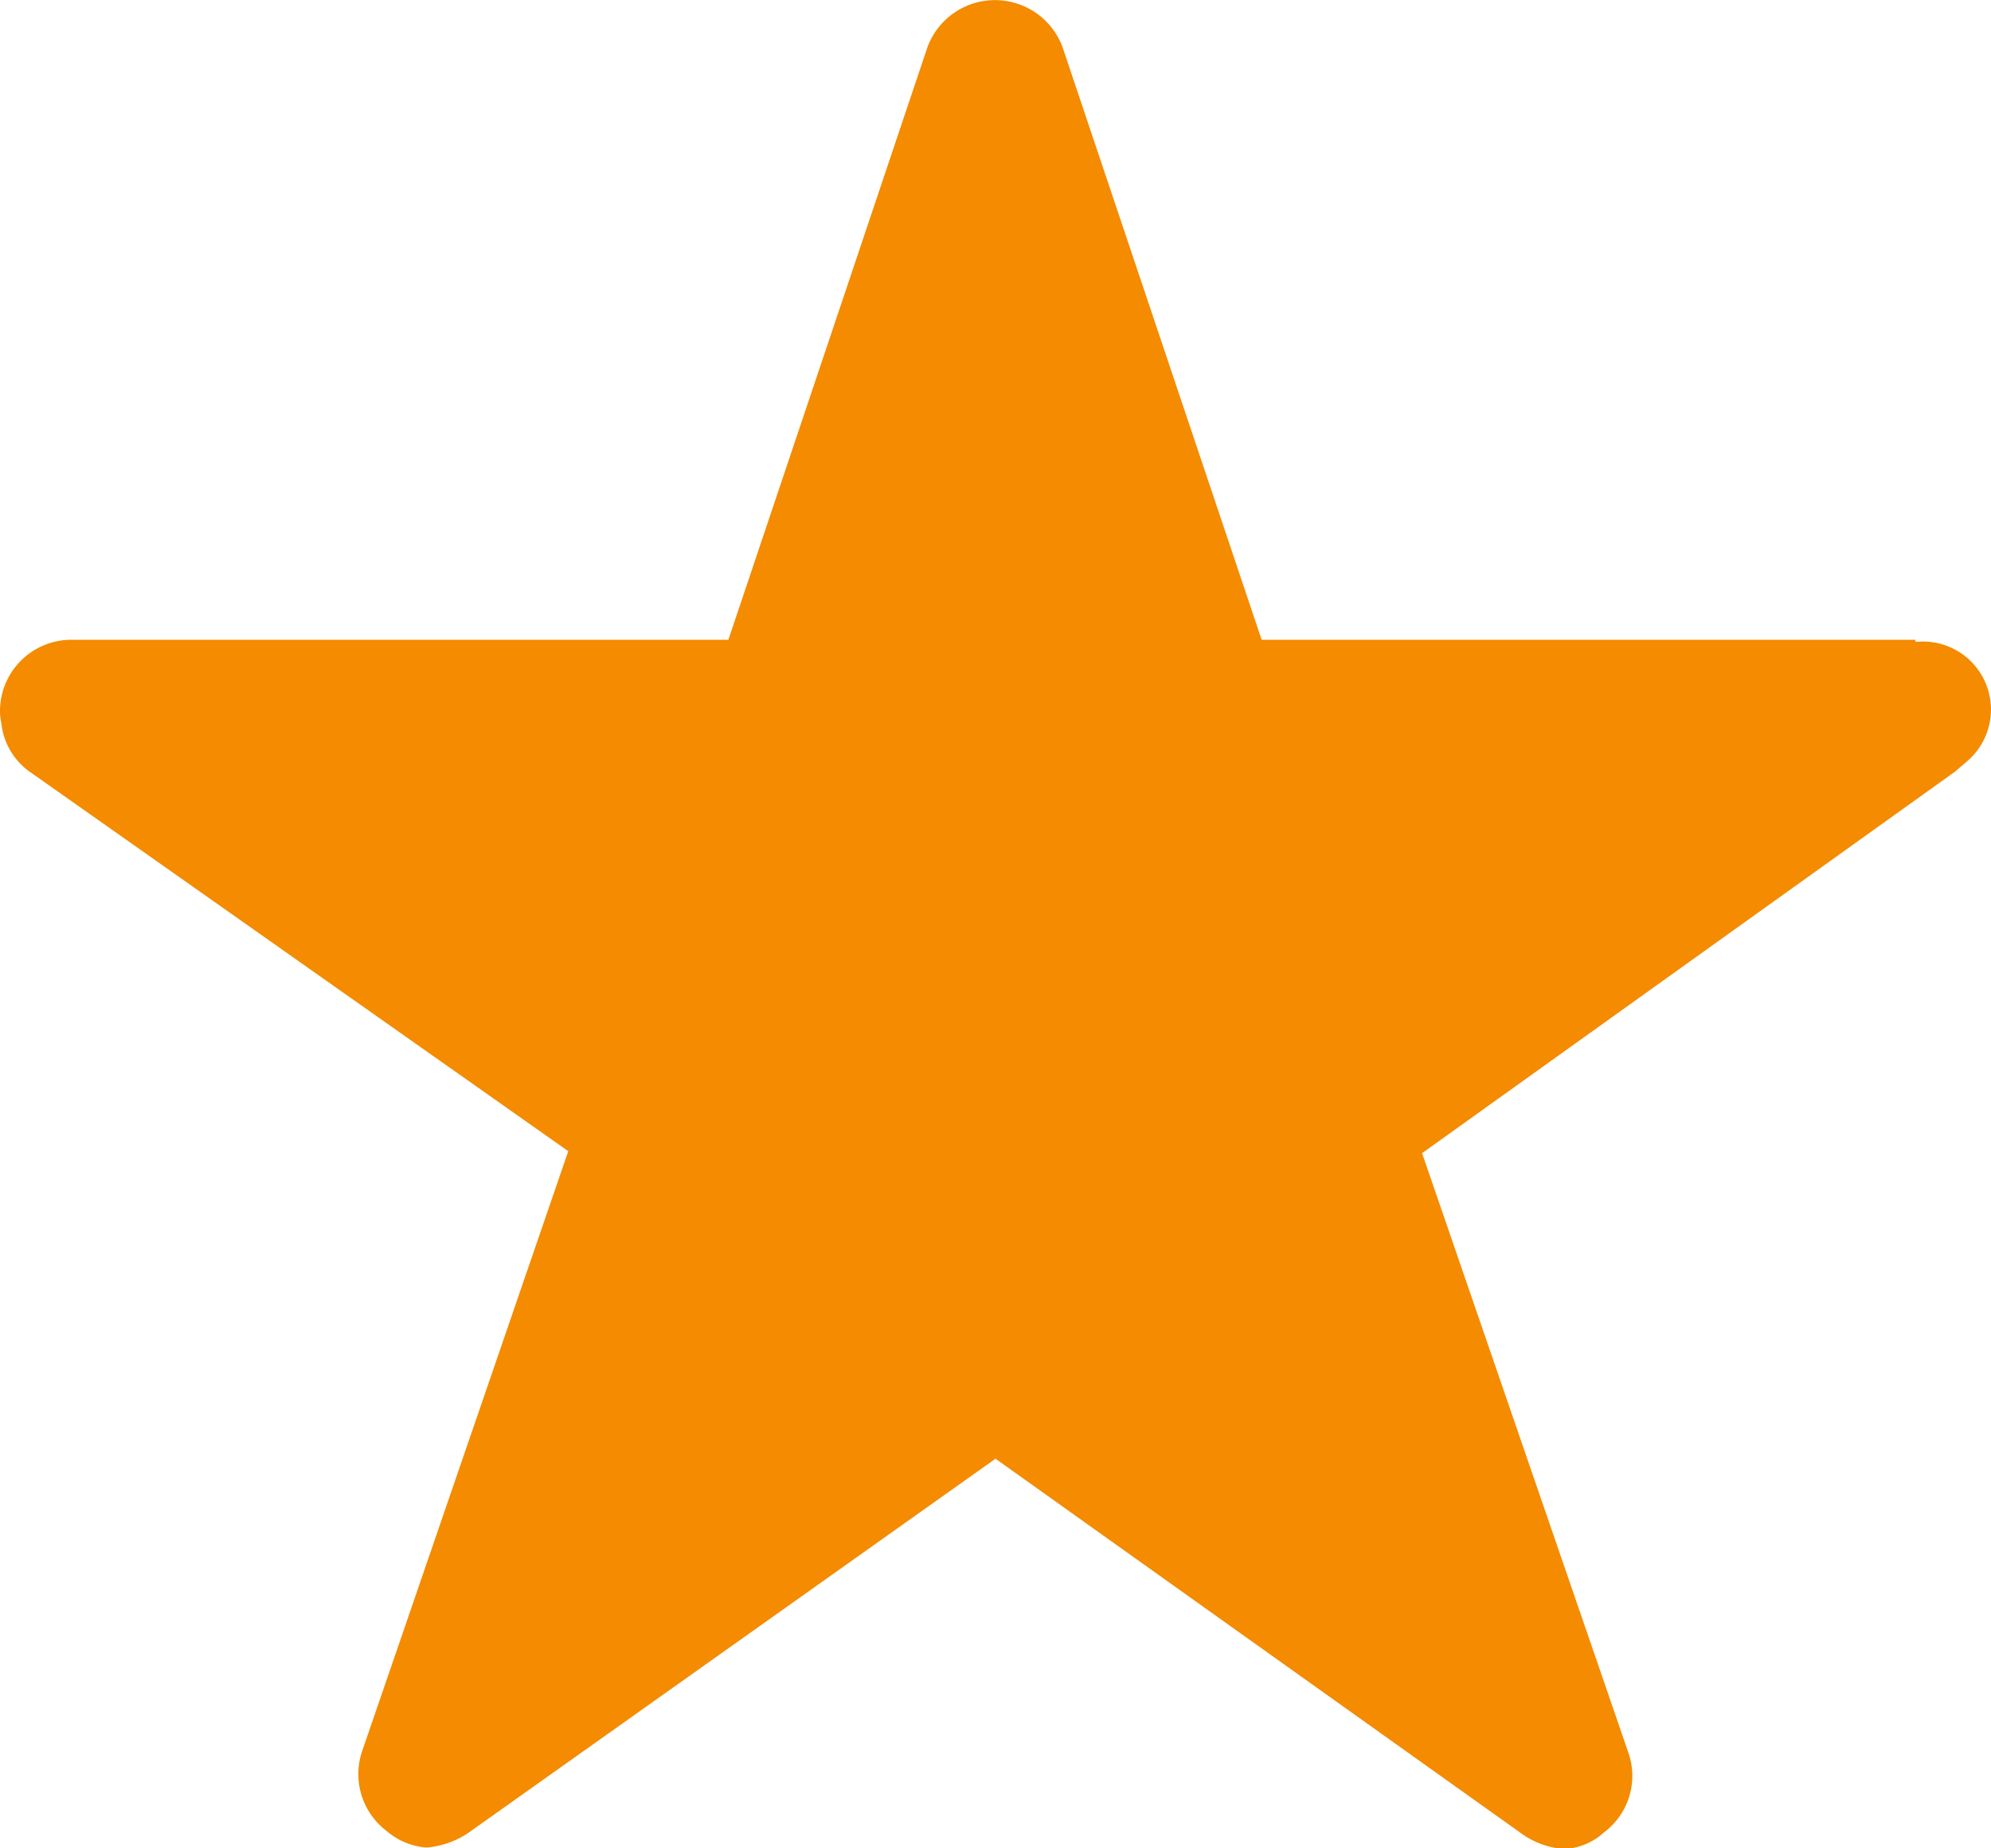
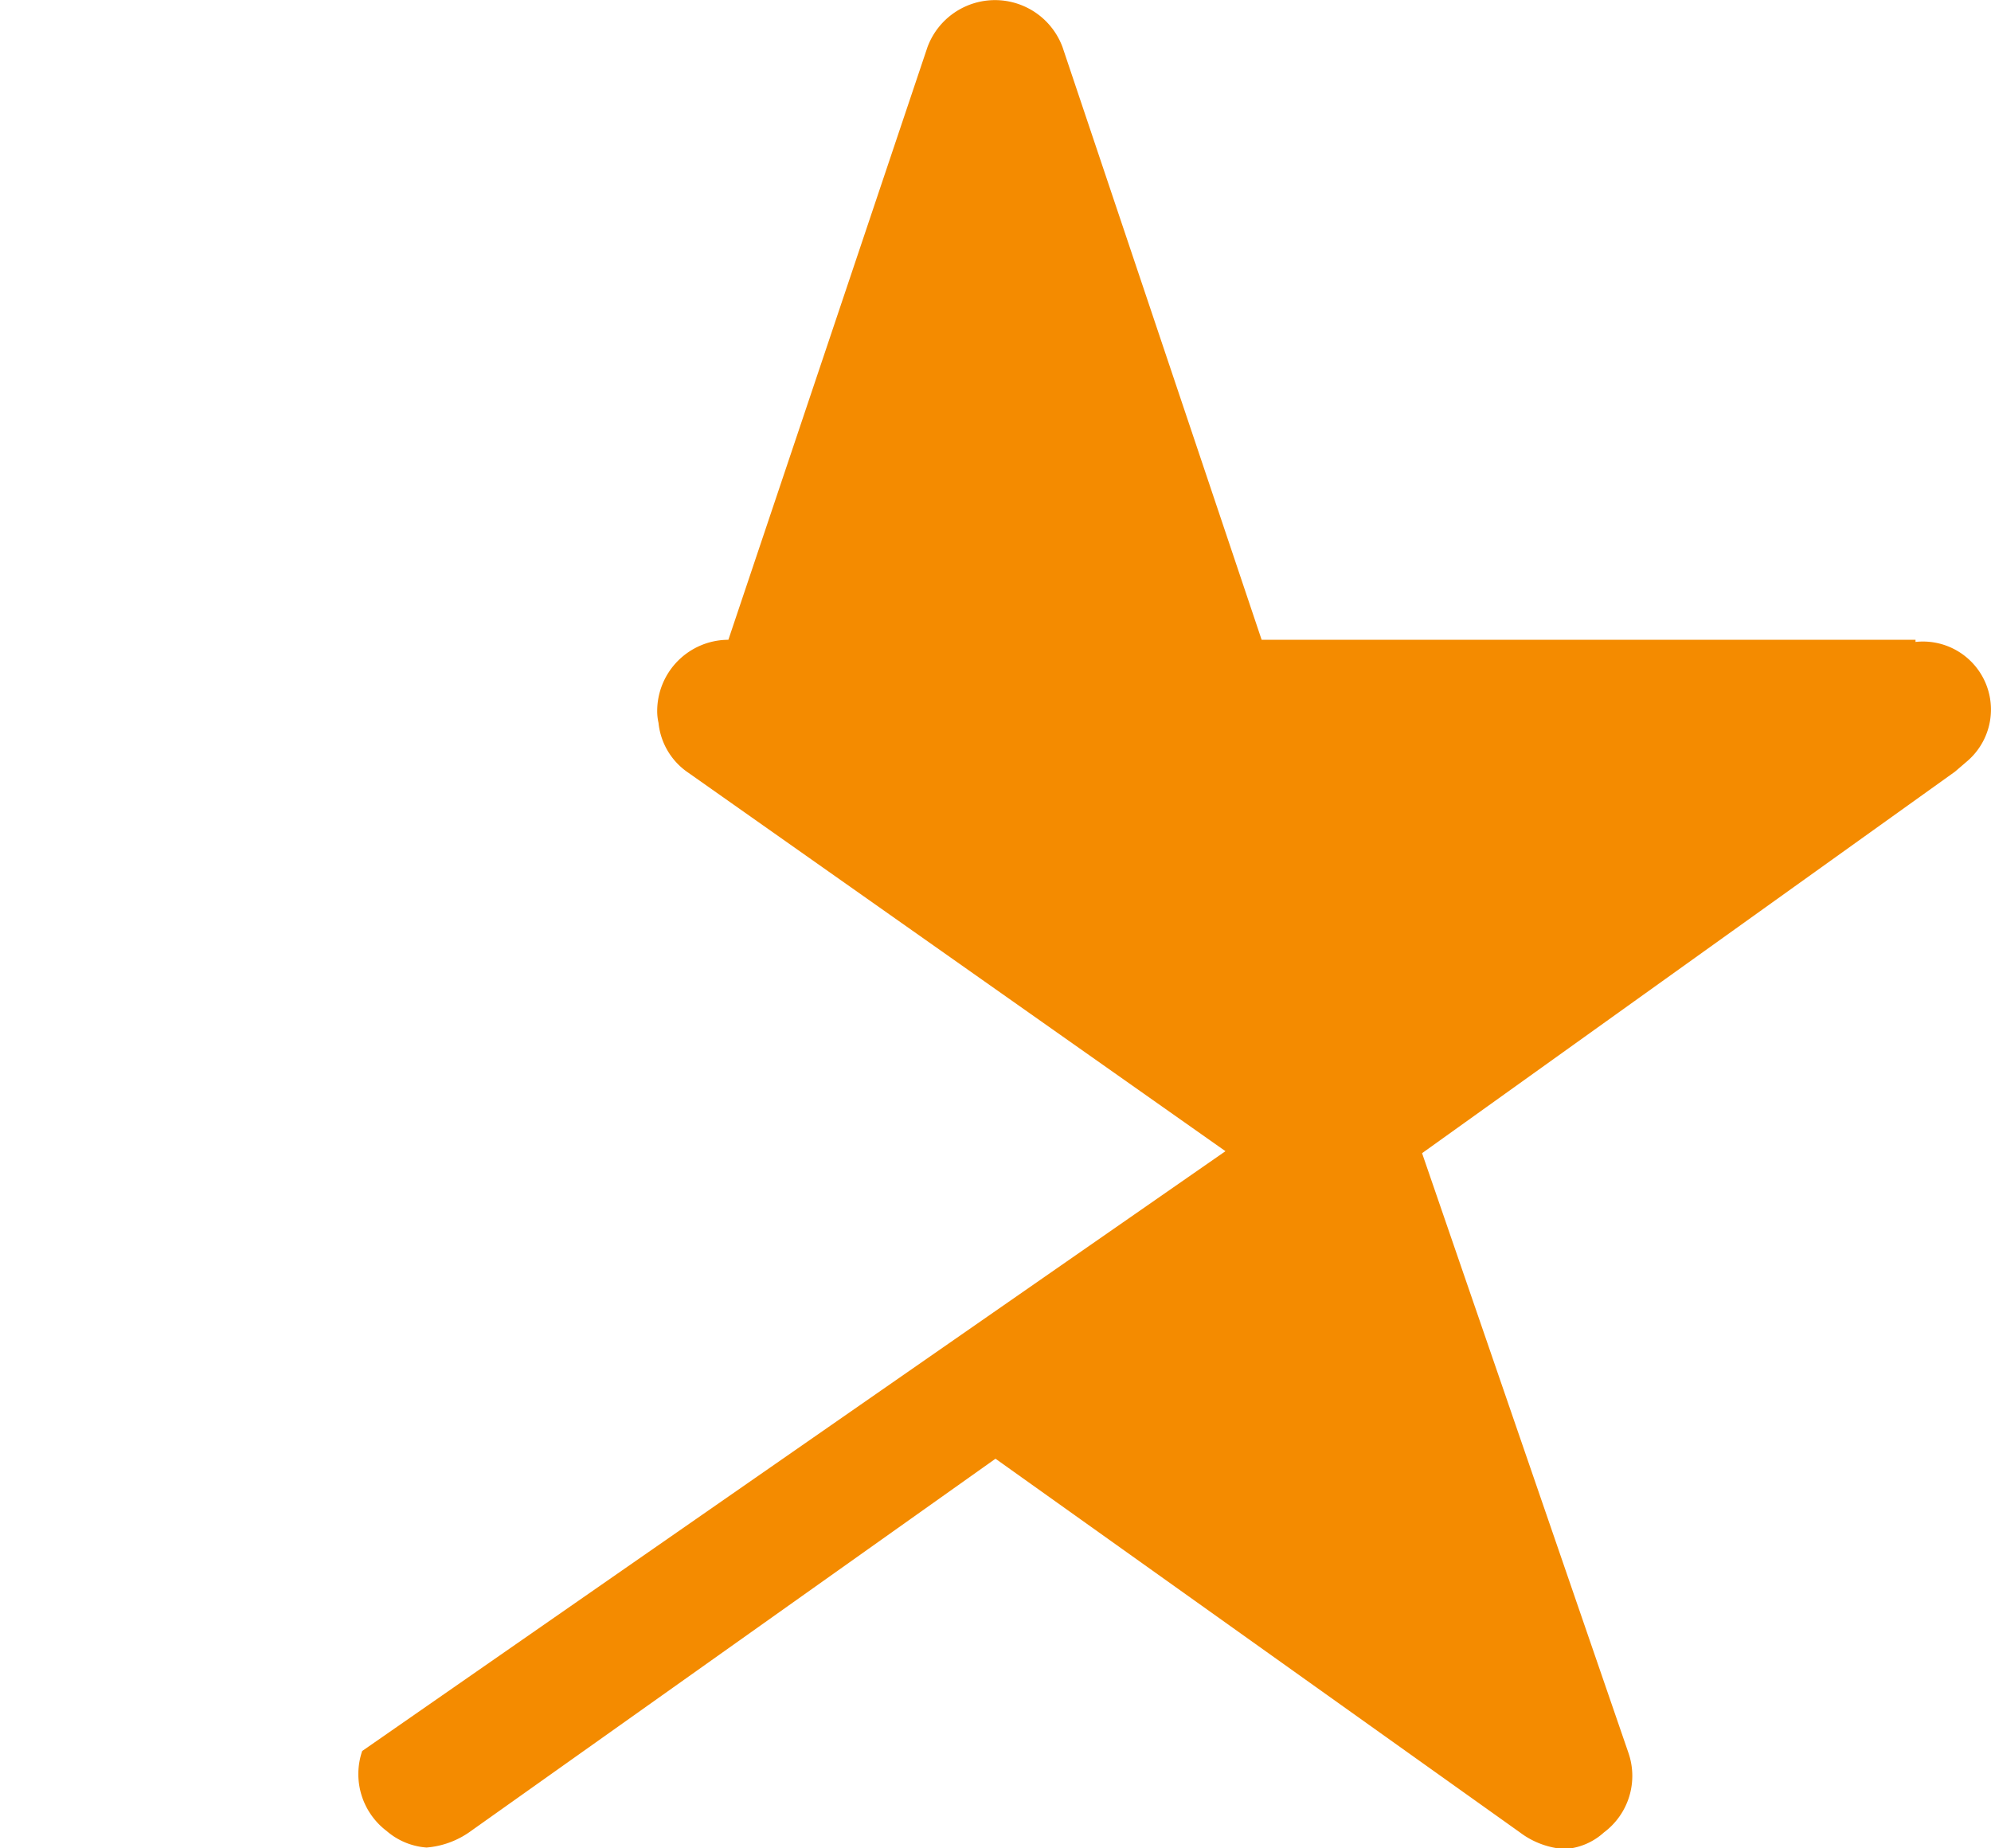
<svg xmlns="http://www.w3.org/2000/svg" width="12" height="11.143" viewBox="0 0 12 11.143">
-   <path id="Icon_ionic-ios-star" data-name="Icon ionic-ios-star" d="M13.795,7.232H9.854l-1.2-3.573a.434.434,0,0,0-.814,0l-1.2,3.573H2.679a.43.43,0,0,0-.429.429.315.315,0,0,0,.008.072.412.412,0,0,0,.179.3l3.238,2.282L4.433,13.931a.43.43,0,0,0,.147.482.414.414,0,0,0,.241.1.525.525,0,0,0,.268-.1L8.25,12.169l3.161,2.253a.5.5,0,0,0,.268.1.385.385,0,0,0,.238-.1.425.425,0,0,0,.147-.482l-1.243-3.613,3.212-2.3.078-.067a.41.41,0,0,0-.316-.715Z" transform="translate(-2.25 -3.375)" fill="#f48b00" />
+   <path id="Icon_ionic-ios-star" data-name="Icon ionic-ios-star" d="M13.795,7.232H9.854l-1.2-3.573a.434.434,0,0,0-.814,0l-1.2,3.573a.43.43,0,0,0-.429.429.315.315,0,0,0,.008.072.412.412,0,0,0,.179.3l3.238,2.282L4.433,13.931a.43.43,0,0,0,.147.482.414.414,0,0,0,.241.1.525.525,0,0,0,.268-.1L8.25,12.169l3.161,2.253a.5.5,0,0,0,.268.1.385.385,0,0,0,.238-.1.425.425,0,0,0,.147-.482l-1.243-3.613,3.212-2.3.078-.067a.41.41,0,0,0-.316-.715Z" transform="translate(-2.25 -3.375)" fill="#f48b00" />
</svg>